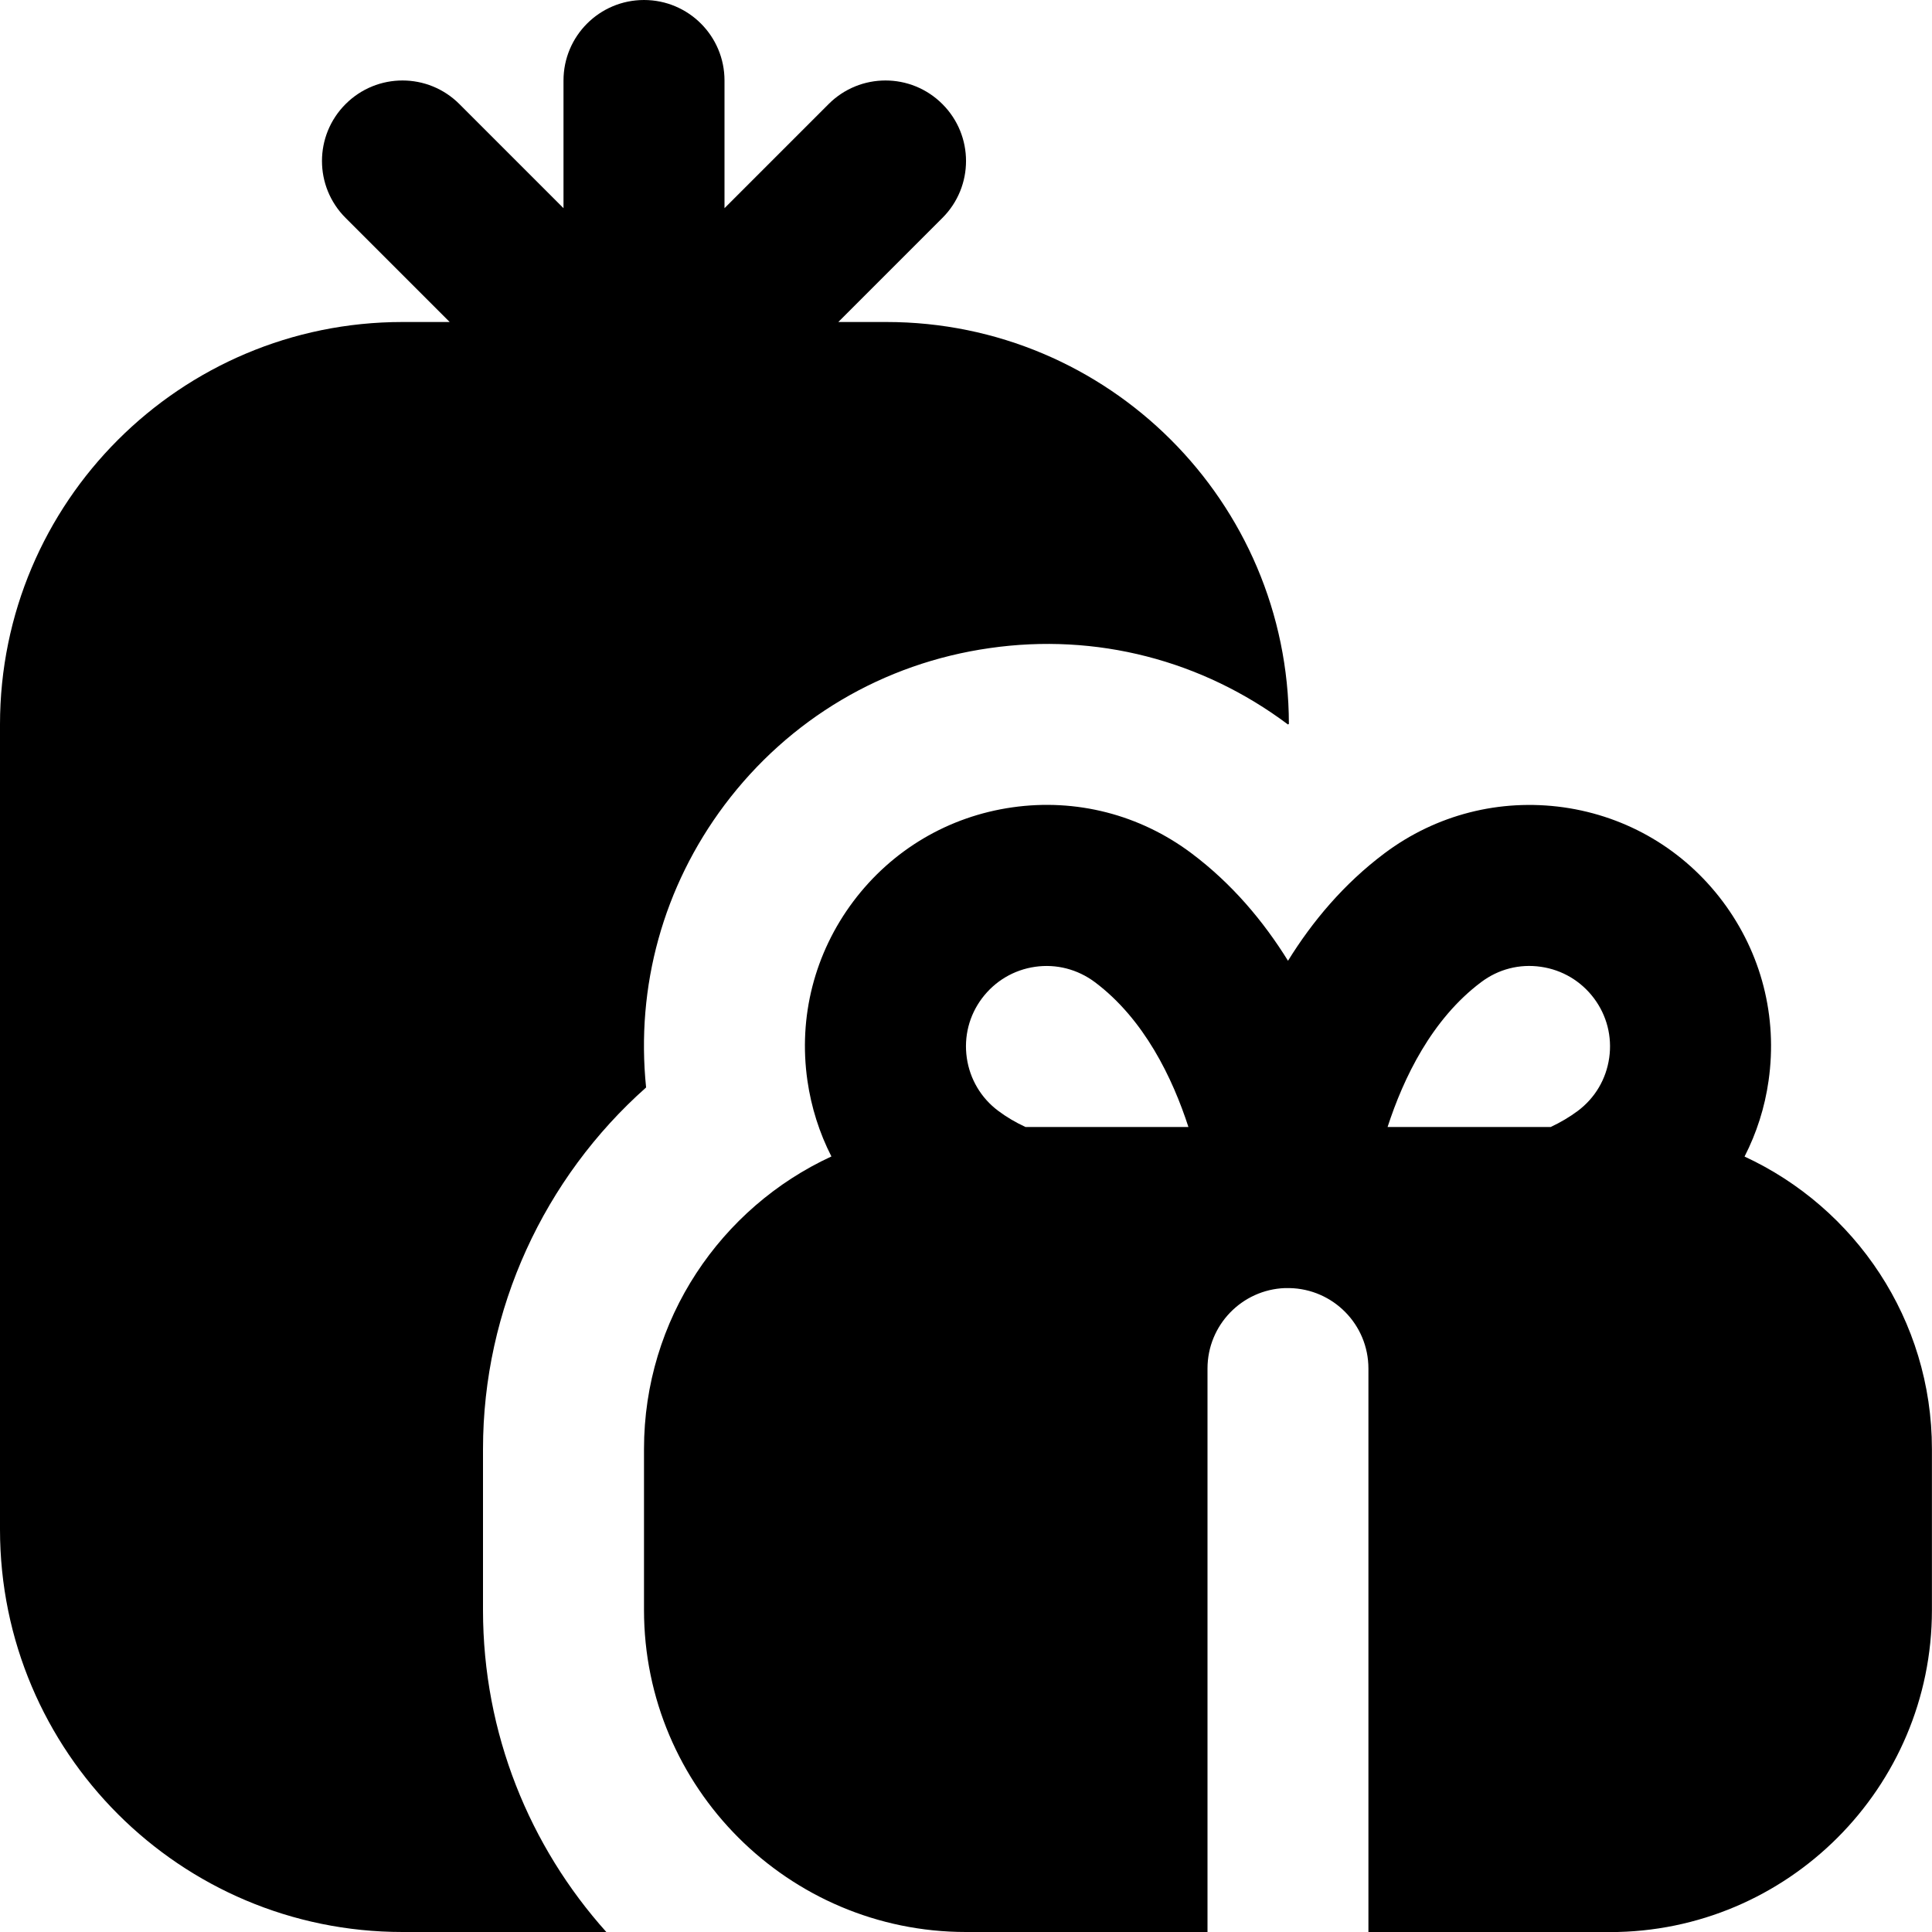
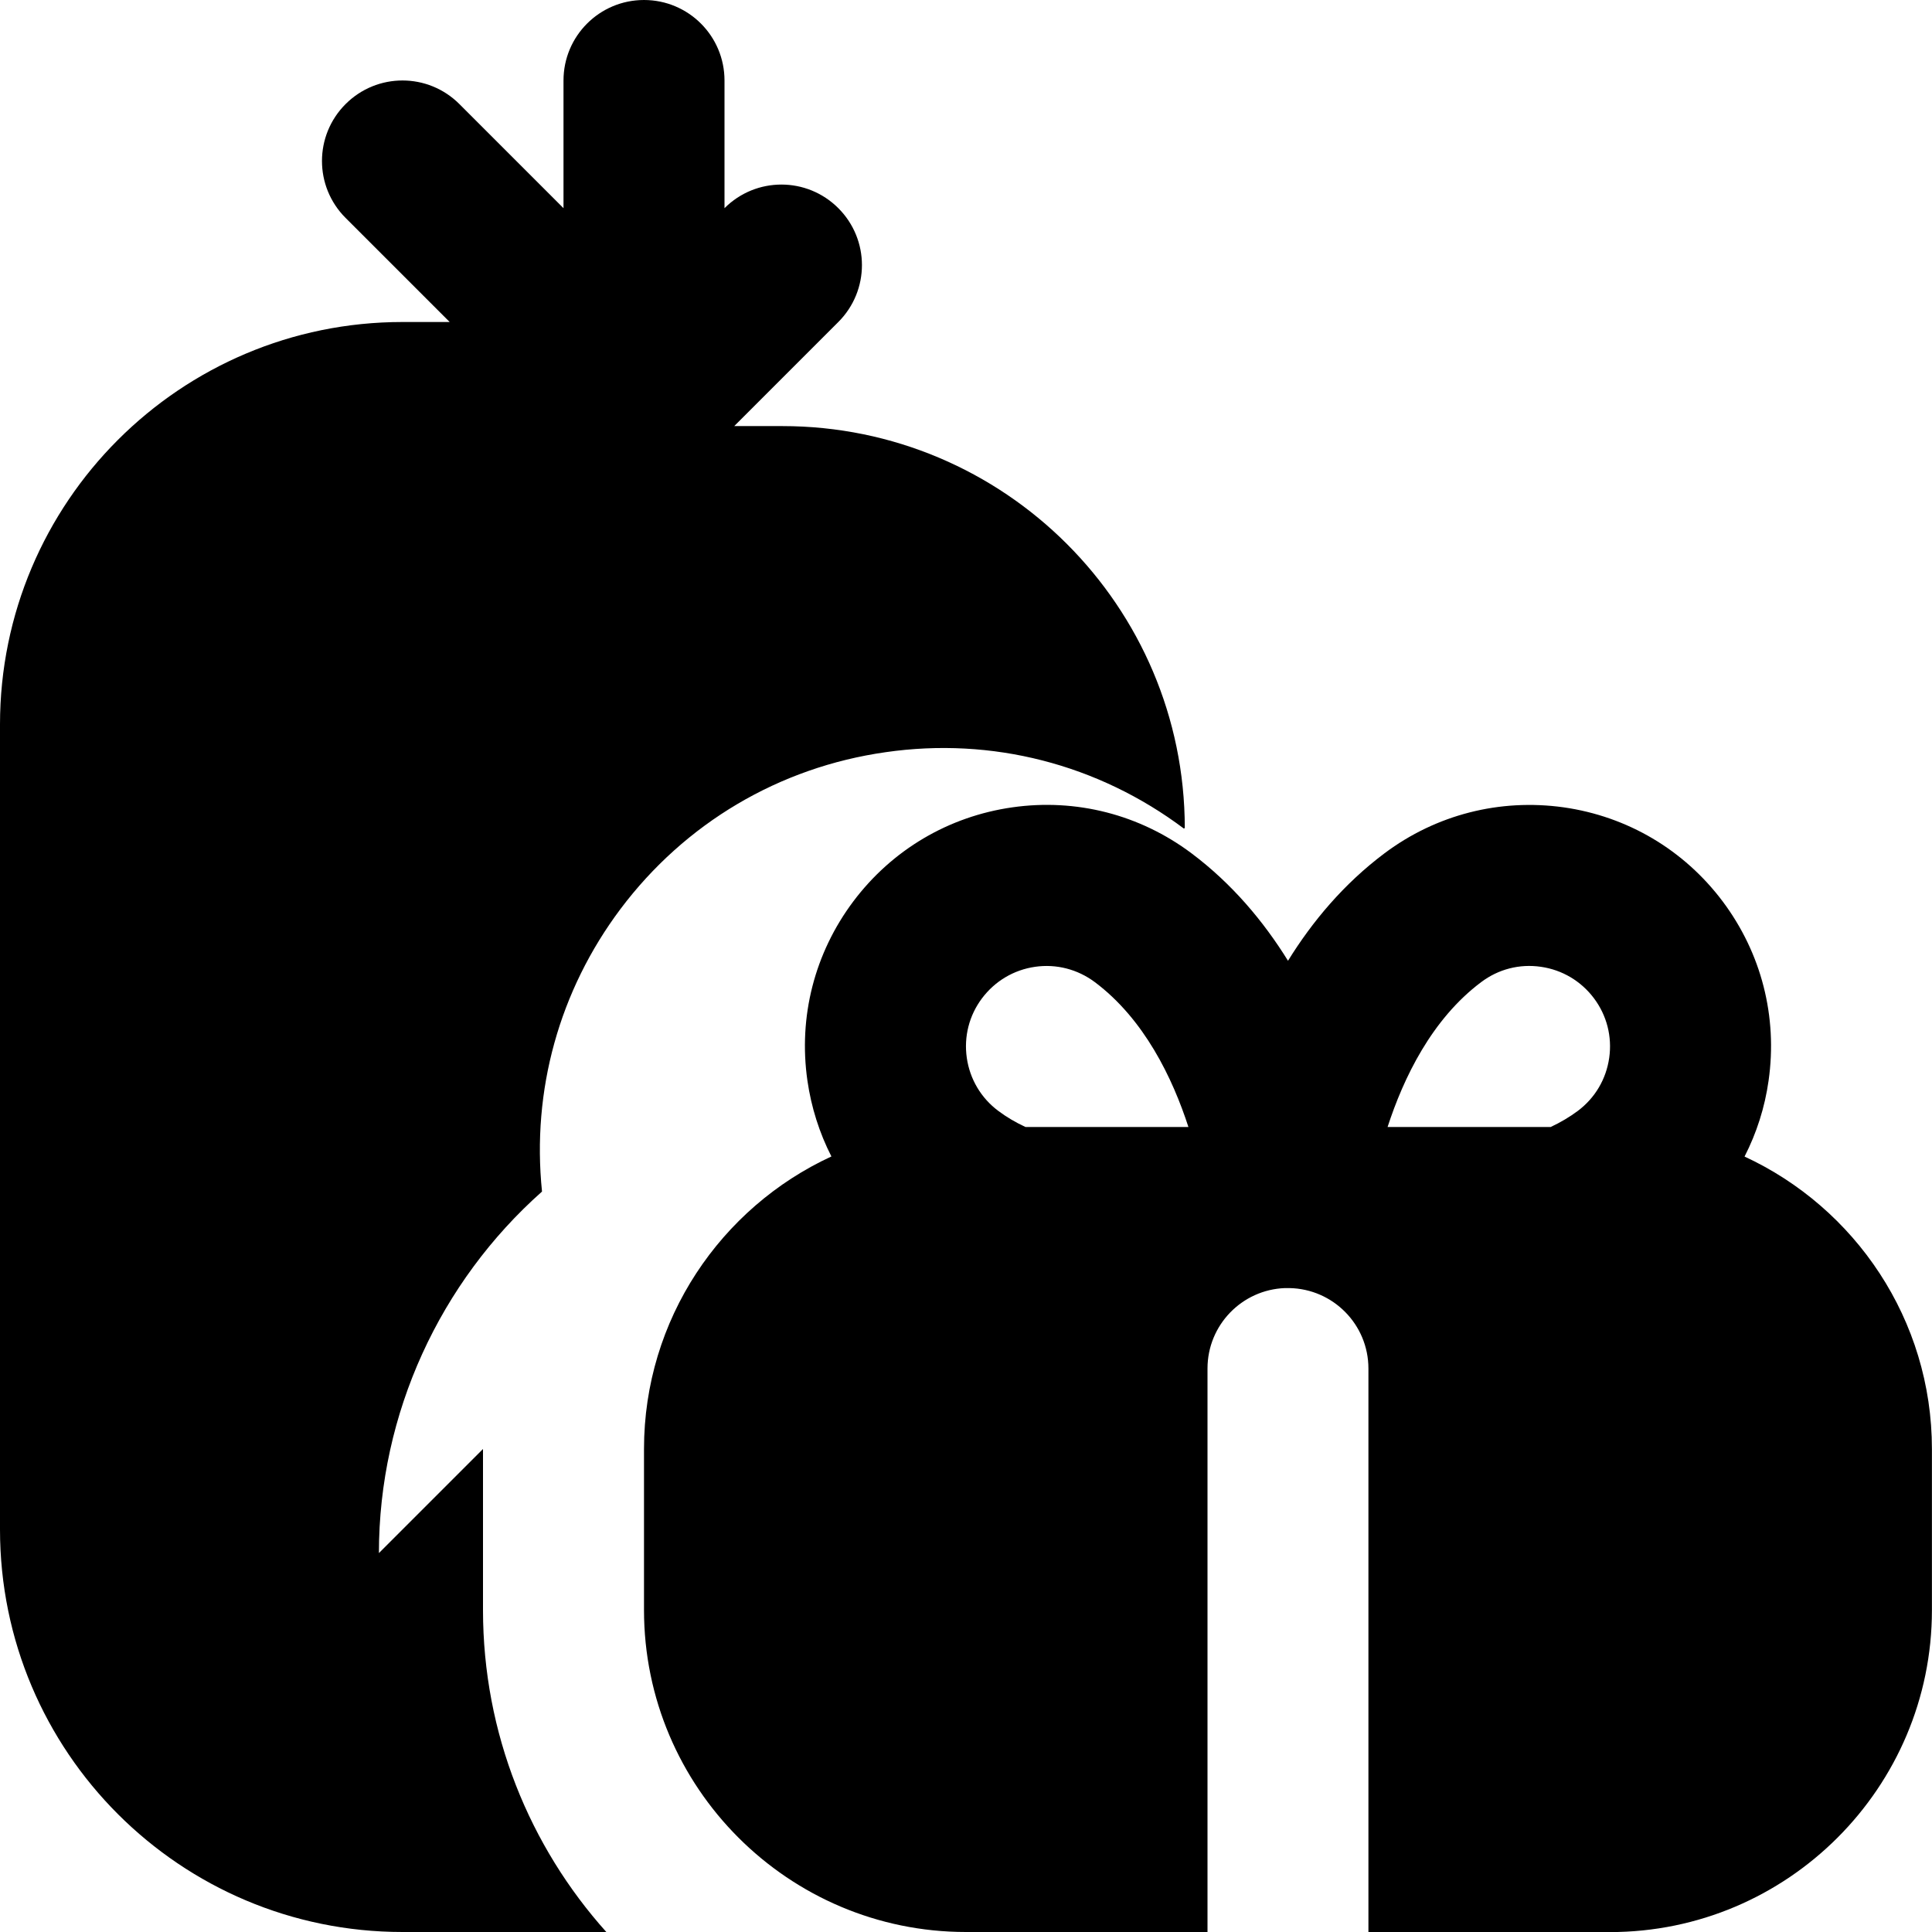
<svg xmlns="http://www.w3.org/2000/svg" id="Layer_1" data-name="Layer 1" viewBox="0 0 24 24" width="512" height="512">
-   <path d="M21.672,14.366c.149-.291,.251-.608,.298-.942,.113-.794-.089-1.584-.57-2.226-.481-.641-1.183-1.056-1.976-1.169-.792-.111-1.583,.09-2.224,.57-.507,.38-.898,.848-1.2,1.336-.302-.487-.693-.956-1.2-1.336-.641-.48-1.431-.683-2.224-.57-.793,.113-1.495,.528-1.977,1.17-.48,.641-.683,1.431-.569,2.225,.048,.333,.149,.65,.298,.942-1.373,.634-2.328,2.024-2.328,3.634v2c0,2.206,1.794,4,4,4h3v-7c0-.54,.428-.979,.962-.999,.018,0,.037,0,.055,0,.544,.01,.982,.453,.982,1v7h3c2.206,0,4-1.794,4-4v-2c0-1.609-.955-2.999-2.328-3.634Zm-8.933-.366c-.123-.057-.237-.124-.339-.201-.213-.159-.352-.394-.39-.657-.038-.265,.029-.528,.189-.741,.161-.214,.395-.353,.659-.391s.527,.03,.742,.19c.614,.46,.965,1.19,1.163,1.8h-2.025Zm7.251-.858c-.038,.264-.176,.498-.391,.659-.101,.075-.214,.142-.336,.199h-2.026c.198-.61,.549-1.34,1.163-1.8,.213-.16,.475-.229,.742-.19,.264,.038,.498,.177,.658,.39,.161,.214,.228,.478,.19,.742Zm-13.99,4.858v2c0,1.535,.58,2.938,1.532,4h-2.532c-2.761,0-5-2.239-5-5V9c0-2.761,2.239-5,5-5h.586l-1.293-1.293c-.391-.391-.391-1.023,0-1.414s1.023-.391,1.414,0l1.293,1.293V1c0-.553,.448-1,1-1s1,.447,1,1v1.586l1.293-1.293c.391-.391,1.023-.391,1.414,0s.391,1.023,0,1.414l-1.293,1.293h.597c2.758,0,4.996,2.234,5,4.992l-.011,.008h0c-1.067-.8-2.383-1.14-3.706-.949-1.322,.188-2.492,.881-3.294,1.949-.76,1.014-1.103,2.252-.974,3.509-1.265,1.123-2.026,2.754-2.026,4.491Z" />
+   <path d="M21.672,14.366c.149-.291,.251-.608,.298-.942,.113-.794-.089-1.584-.57-2.226-.481-.641-1.183-1.056-1.976-1.169-.792-.111-1.583,.09-2.224,.57-.507,.38-.898,.848-1.2,1.336-.302-.487-.693-.956-1.2-1.336-.641-.48-1.431-.683-2.224-.57-.793,.113-1.495,.528-1.977,1.17-.48,.641-.683,1.431-.569,2.225,.048,.333,.149,.65,.298,.942-1.373,.634-2.328,2.024-2.328,3.634v2c0,2.206,1.794,4,4,4h3v-7c0-.54,.428-.979,.962-.999,.018,0,.037,0,.055,0,.544,.01,.982,.453,.982,1v7h3c2.206,0,4-1.794,4-4v-2c0-1.609-.955-2.999-2.328-3.634Zm-8.933-.366c-.123-.057-.237-.124-.339-.201-.213-.159-.352-.394-.39-.657-.038-.265,.029-.528,.189-.741,.161-.214,.395-.353,.659-.391s.527,.03,.742,.19c.614,.46,.965,1.19,1.163,1.8h-2.025Zm7.251-.858c-.038,.264-.176,.498-.391,.659-.101,.075-.214,.142-.336,.199h-2.026c.198-.61,.549-1.34,1.163-1.8,.213-.16,.475-.229,.742-.19,.264,.038,.498,.177,.658,.39,.161,.214,.228,.478,.19,.742Zm-13.99,4.858v2c0,1.535,.58,2.938,1.532,4h-2.532c-2.761,0-5-2.239-5-5V9c0-2.761,2.239-5,5-5h.586l-1.293-1.293c-.391-.391-.391-1.023,0-1.414s1.023-.391,1.414,0l1.293,1.293V1c0-.553,.448-1,1-1s1,.447,1,1v1.586c.391-.391,1.023-.391,1.414,0s.391,1.023,0,1.414l-1.293,1.293h.597c2.758,0,4.996,2.234,5,4.992l-.011,.008h0c-1.067-.8-2.383-1.14-3.706-.949-1.322,.188-2.492,.881-3.294,1.949-.76,1.014-1.103,2.252-.974,3.509-1.265,1.123-2.026,2.754-2.026,4.491Z" />
</svg>